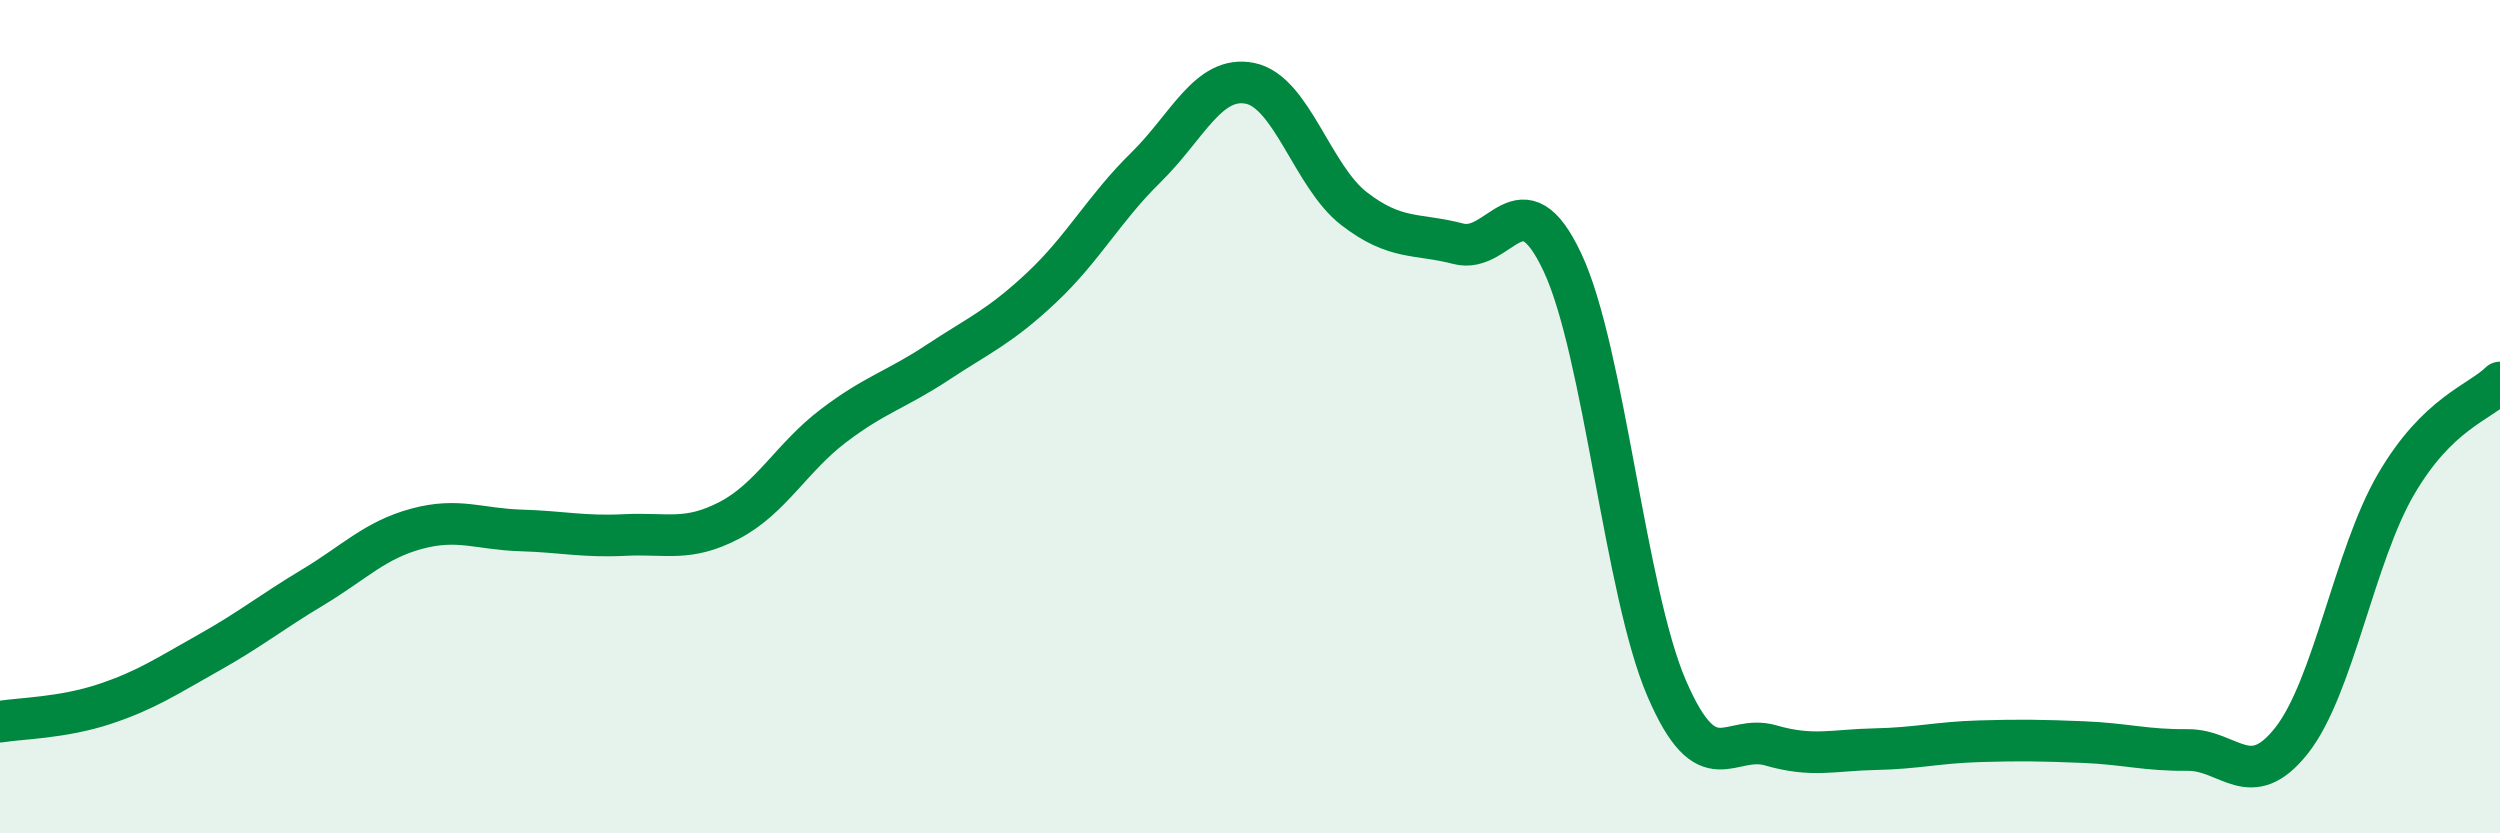
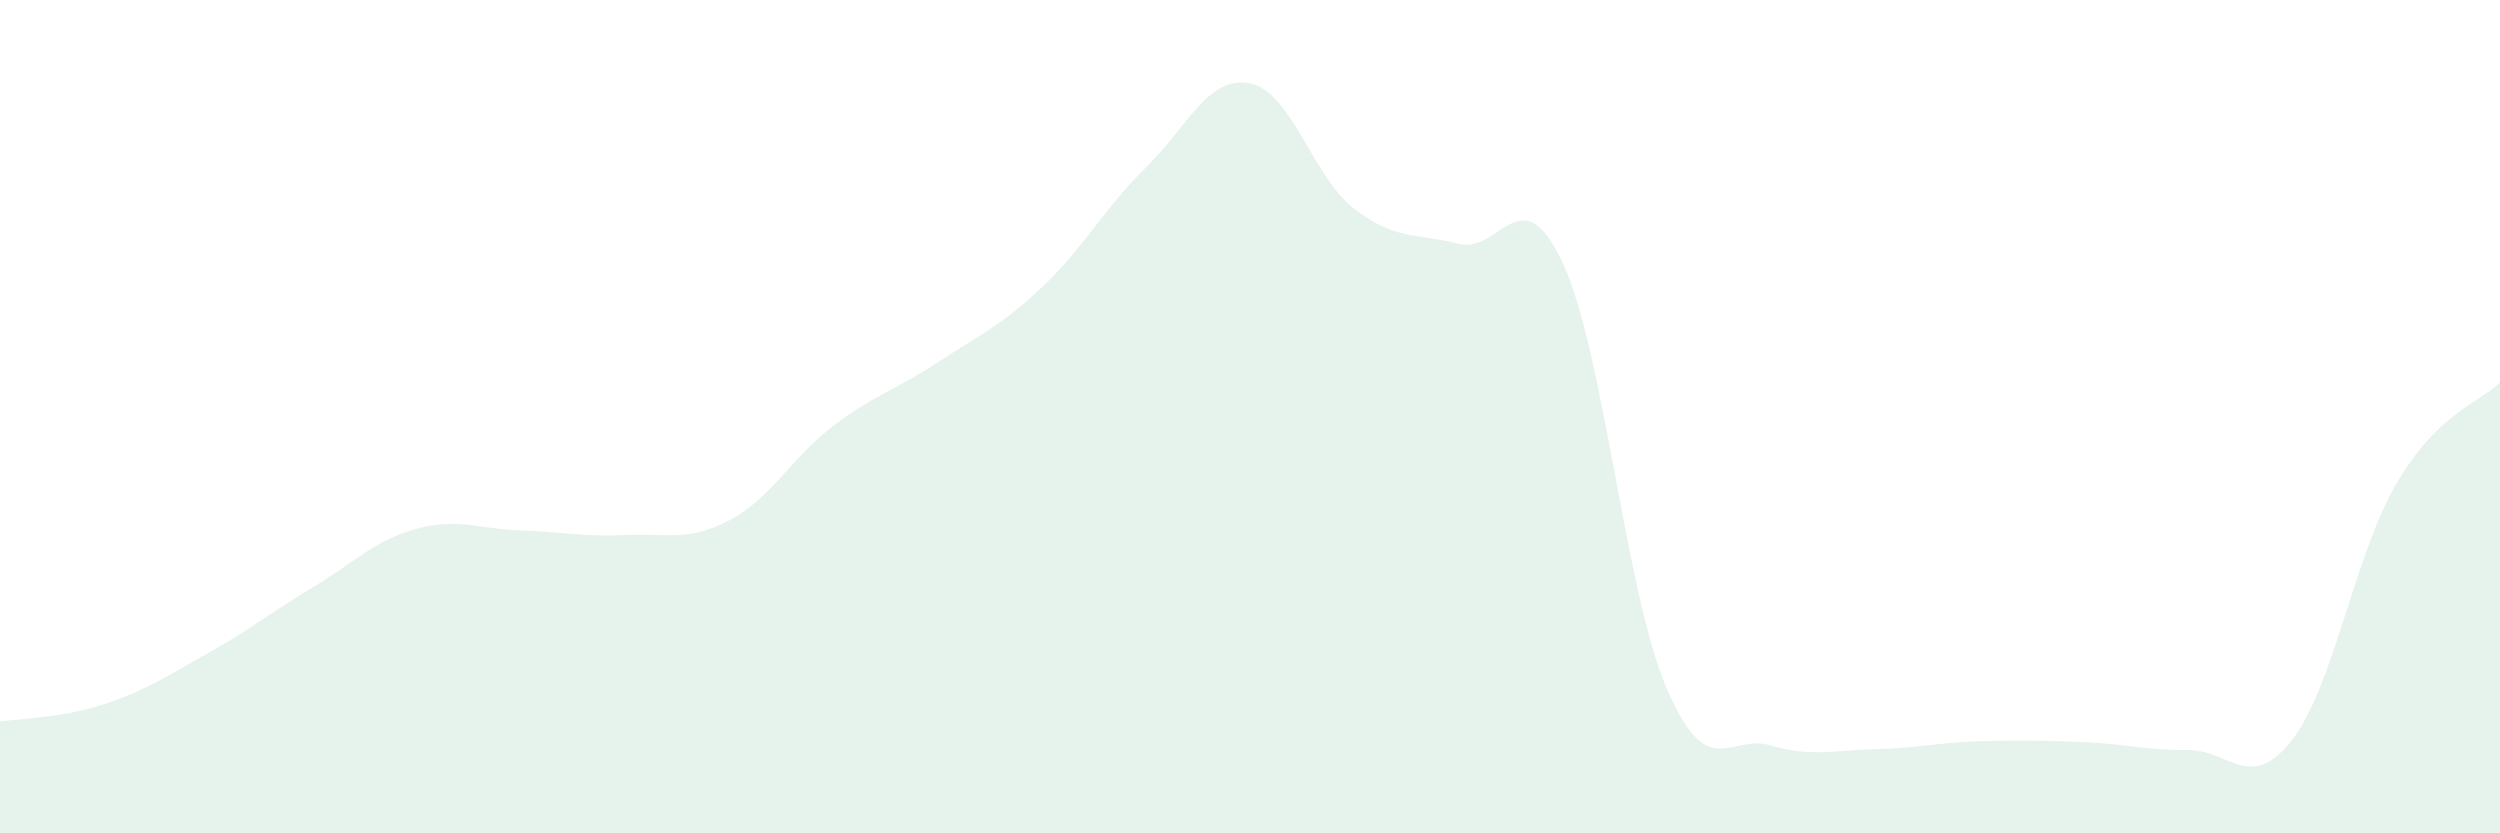
<svg xmlns="http://www.w3.org/2000/svg" width="60" height="20" viewBox="0 0 60 20">
  <path d="M 0,17.32 C 0.5,17.24 1.5,17.23 2.5,16.9 C 3.5,16.57 4,16.23 5,15.67 C 6,15.11 6.5,14.7 7.5,14.1 C 8.5,13.5 9,12.96 10,12.69 C 11,12.42 11.5,12.7 12.5,12.73 C 13.5,12.76 14,12.89 15,12.84 C 16,12.79 16.5,13.01 17.5,12.49 C 18.5,11.97 19,10.98 20,10.22 C 21,9.46 21.5,9.36 22.5,8.7 C 23.5,8.04 24,7.84 25,6.9 C 26,5.96 26.5,5 27.5,4.02 C 28.5,3.04 29,1.8 30,2 C 31,2.2 31.5,4.24 32.5,5.01 C 33.5,5.78 34,5.59 35,5.85 C 36,6.11 36.5,4.17 37.5,6.3 C 38.5,8.43 39,14.2 40,16.52 C 41,18.84 41.5,17.6 42.5,17.89 C 43.5,18.18 44,18 45,17.98 C 46,17.96 46.5,17.82 47.5,17.79 C 48.5,17.76 49,17.77 50,17.81 C 51,17.85 51.5,18.01 52.5,18 C 53.5,17.99 54,19.04 55,17.77 C 56,16.5 56.5,13.35 57.5,11.63 C 58.5,9.91 59.5,9.67 60,9.18L60 20L0 20Z" fill="#008740" opacity="0.1" stroke-linecap="round" stroke-linejoin="round" />
-   <path d="M 0,17.32 C 0.5,17.24 1.5,17.23 2.5,16.9 C 3.5,16.57 4,16.23 5,15.67 C 6,15.11 6.5,14.7 7.5,14.1 C 8.5,13.5 9,12.96 10,12.69 C 11,12.42 11.5,12.7 12.5,12.73 C 13.5,12.76 14,12.89 15,12.84 C 16,12.79 16.5,13.01 17.5,12.49 C 18.5,11.97 19,10.98 20,10.22 C 21,9.46 21.5,9.36 22.5,8.7 C 23.5,8.04 24,7.84 25,6.9 C 26,5.96 26.5,5 27.5,4.02 C 28.5,3.04 29,1.8 30,2 C 31,2.2 31.5,4.24 32.5,5.01 C 33.5,5.78 34,5.59 35,5.85 C 36,6.11 36.5,4.17 37.5,6.3 C 38.5,8.43 39,14.2 40,16.52 C 41,18.84 41.5,17.6 42.5,17.89 C 43.5,18.18 44,18 45,17.98 C 46,17.96 46.5,17.82 47.5,17.79 C 48.5,17.76 49,17.77 50,17.81 C 51,17.85 51.5,18.01 52.5,18 C 53.5,17.99 54,19.04 55,17.77 C 56,16.5 56.5,13.35 57.5,11.63 C 58.5,9.91 59.5,9.67 60,9.18" stroke="#008740" stroke-width="1" fill="none" stroke-linecap="round" stroke-linejoin="round" />
</svg>